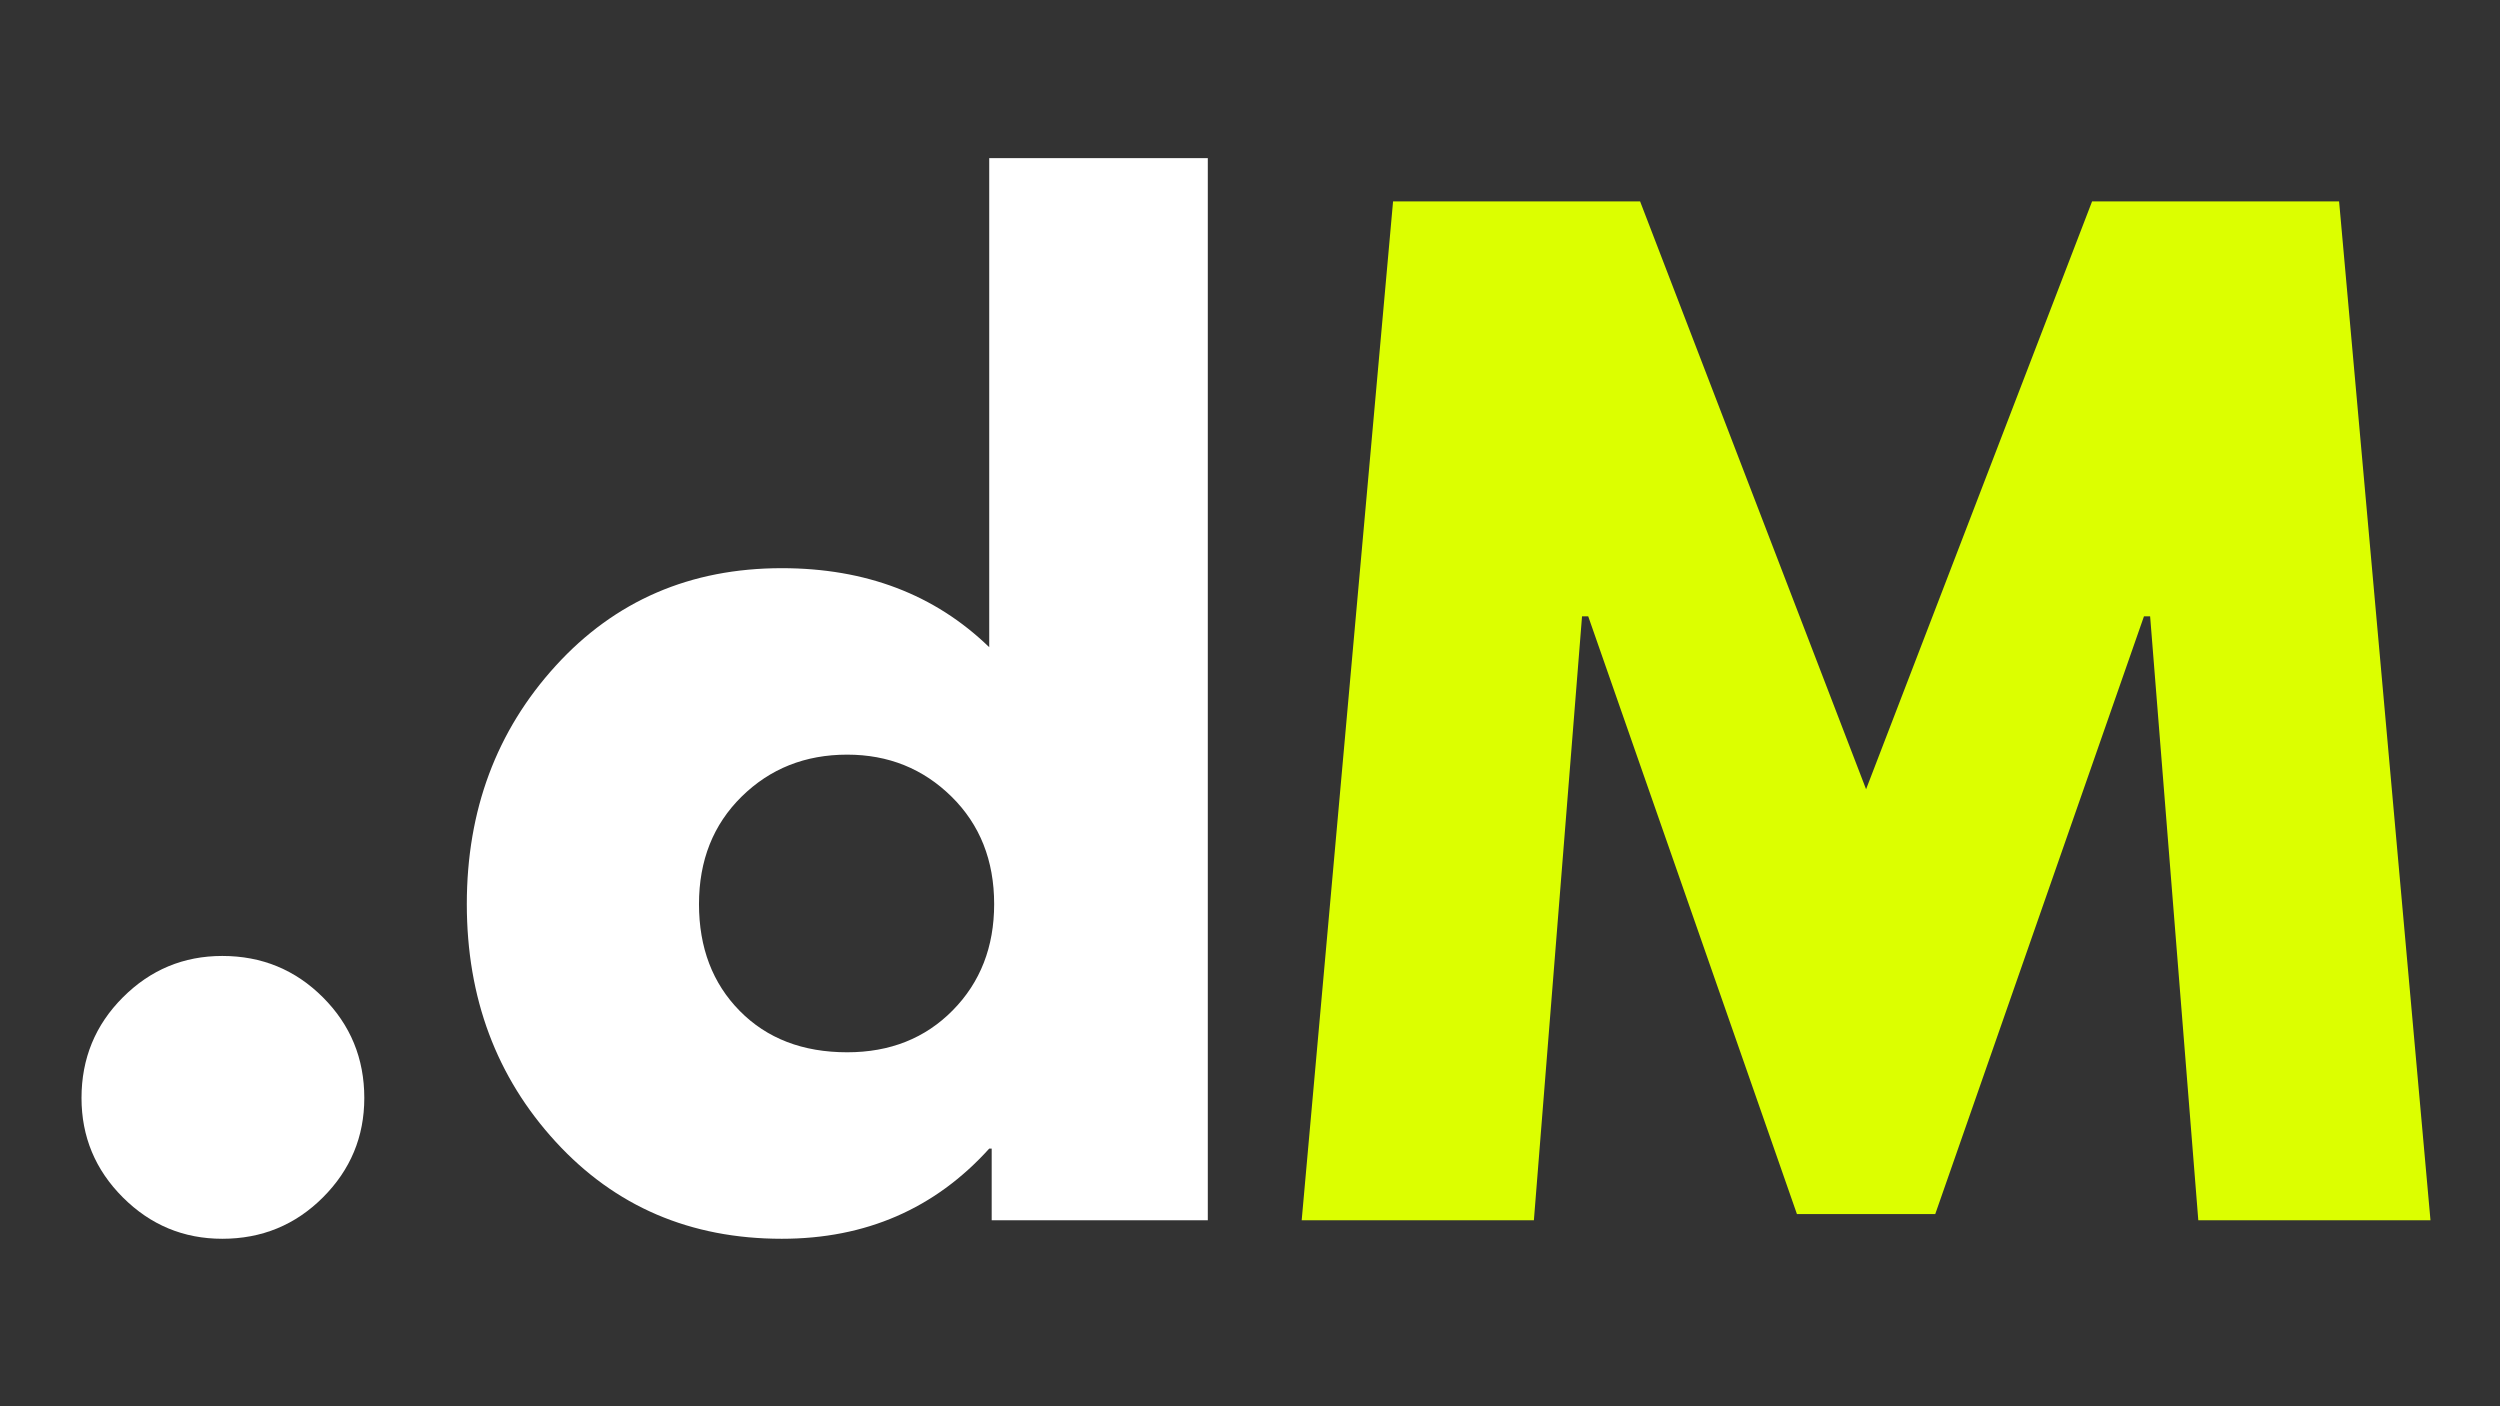
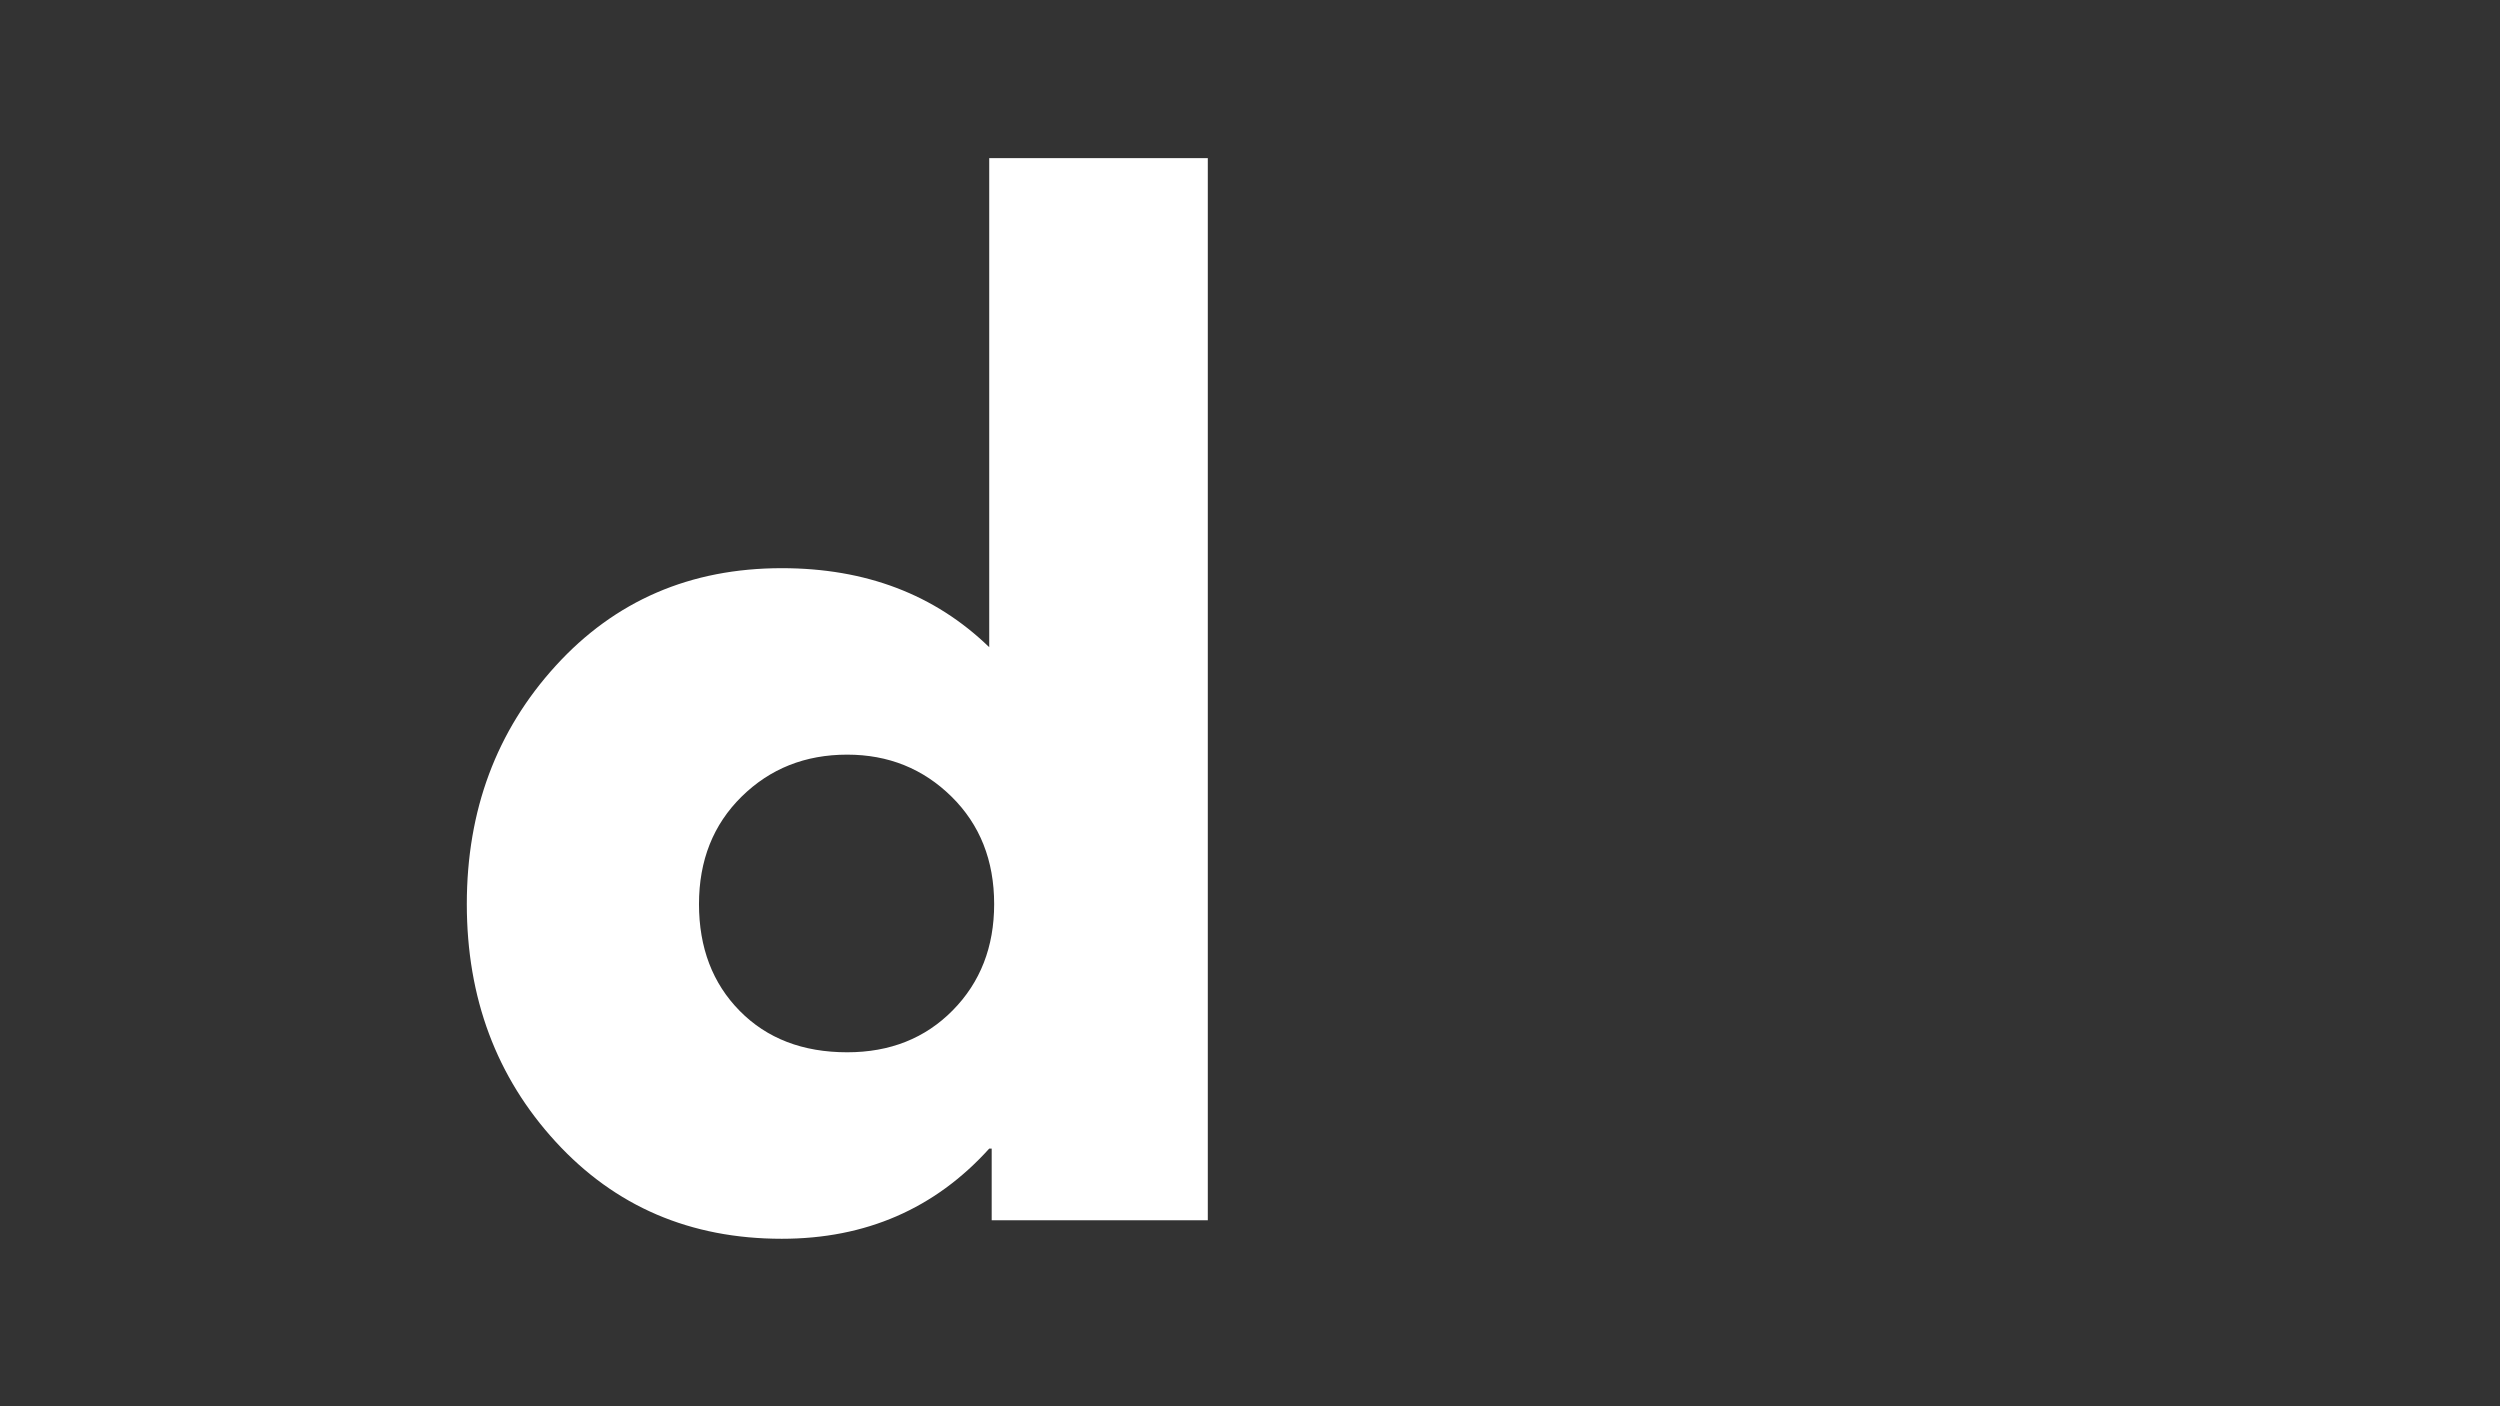
<svg xmlns="http://www.w3.org/2000/svg" width="1920" zoomAndPan="magnify" viewBox="0 0 1440 810" height="1080" preserveAspectRatio="xMidYMid meet" version="1.2">
  <rect x="0" y="0" width="1440" height="810" fill="#333333" stroke="none" />
  <defs />
  <g id="1713293801">
    <g style="fill:#ffffff;fill-opacity:1;">
      <g transform="translate(4.26, 702.864)">
-         <path style="stroke:none" d="M 123.781 -152.234 C 146.539 -152.234 165.863 -144.285 181.75 -128.391 C 197.633 -112.504 205.578 -93.18 205.578 -70.422 C 205.578 -48.129 197.633 -29.039 181.75 -13.156 C 165.863 2.727 146.539 10.672 123.781 10.672 C 101.488 10.672 82.398 2.727 66.516 -13.156 C 50.629 -29.039 42.688 -48.129 42.688 -70.422 C 42.688 -93.18 50.629 -112.504 66.516 -128.391 C 82.398 -144.285 101.488 -152.234 123.781 -152.234 Z M 123.781 -152.234 " />
-       </g>
+         </g>
    </g>
    <g style="fill:#ffffff;fill-opacity:1;">
      <g transform="translate(252.524, 702.864)">
        <path style="stroke:none" d="M 67.578 -45.172 C 33.43 -82.398 16.359 -128.047 16.359 -182.109 C 16.359 -236.172 33.43 -281.93 67.578 -319.391 C 101.723 -356.859 145.117 -375.594 197.766 -375.594 C 246.129 -375.594 285.961 -360.422 317.266 -330.078 L 317.266 -611.766 L 443.172 -611.766 L 443.172 0 L 318.688 0 L 318.688 -41.266 L 317.266 -41.266 C 285.961 -6.641 246.129 10.672 197.766 10.672 C 145.117 10.672 101.723 -7.941 67.578 -45.172 Z M 174.641 -244 C 158.273 -227.875 150.094 -207.242 150.094 -182.109 C 150.094 -156.973 157.914 -136.461 173.562 -120.578 C 189.219 -104.691 209.848 -96.75 235.453 -96.75 C 260.117 -96.75 280.395 -104.812 296.281 -120.938 C 312.164 -137.062 320.109 -157.453 320.109 -182.109 C 320.109 -207.242 311.926 -227.875 295.562 -244 C 279.207 -260.125 259.172 -268.188 235.453 -268.188 C 211.273 -268.188 191.004 -260.125 174.641 -244 Z M 174.641 -244 " />
      </g>
    </g>
    <g style="fill:#dcff00;fill-opacity:1;">
      <g transform="translate(738.393, 702.864)">
-         <path style="stroke:none" d="M 527.828 0 L 500.078 -347.859 L 496.531 -347.859 L 376.312 -3.562 L 296.641 -3.562 L 176.422 -347.859 L 172.859 -347.859 L 145.125 0 L 11.375 0 L 64.016 -586.875 L 206.297 -586.875 L 336.469 -248.266 L 466.656 -586.875 L 608.922 -586.875 L 661.562 0 Z M 527.828 0 " />
-       </g>
+         </g>
    </g>
  </g>
</svg>